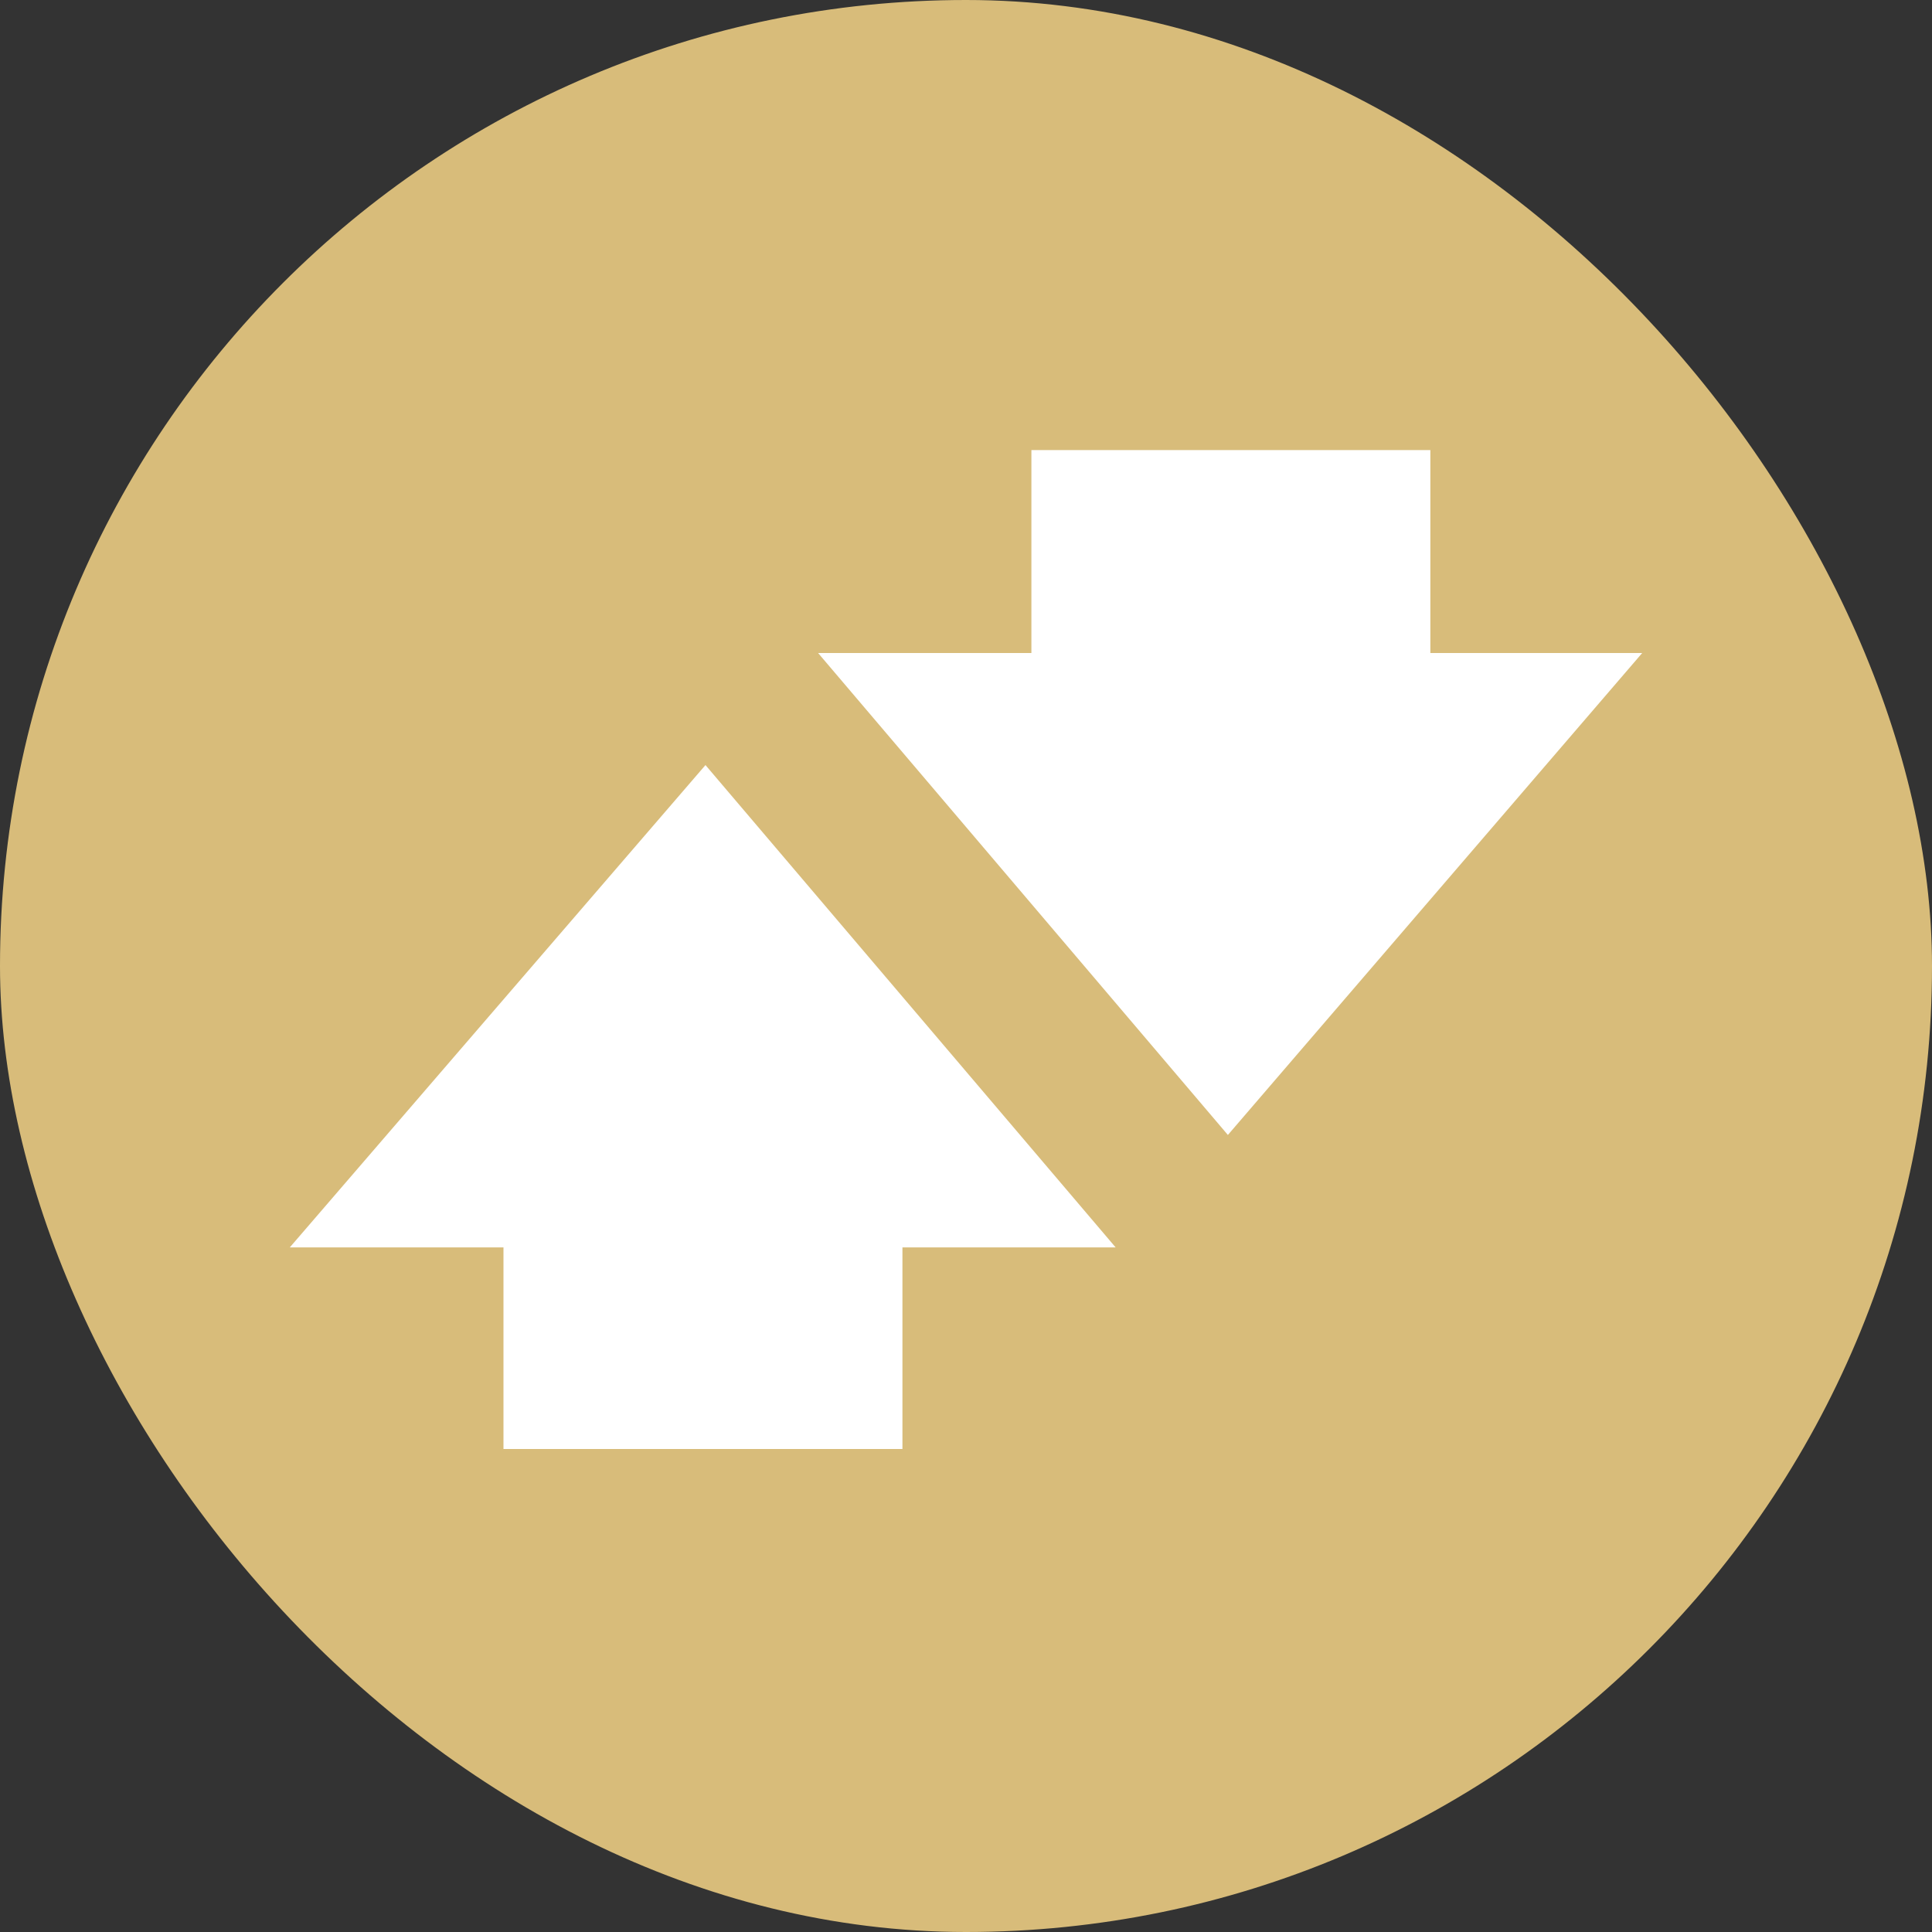
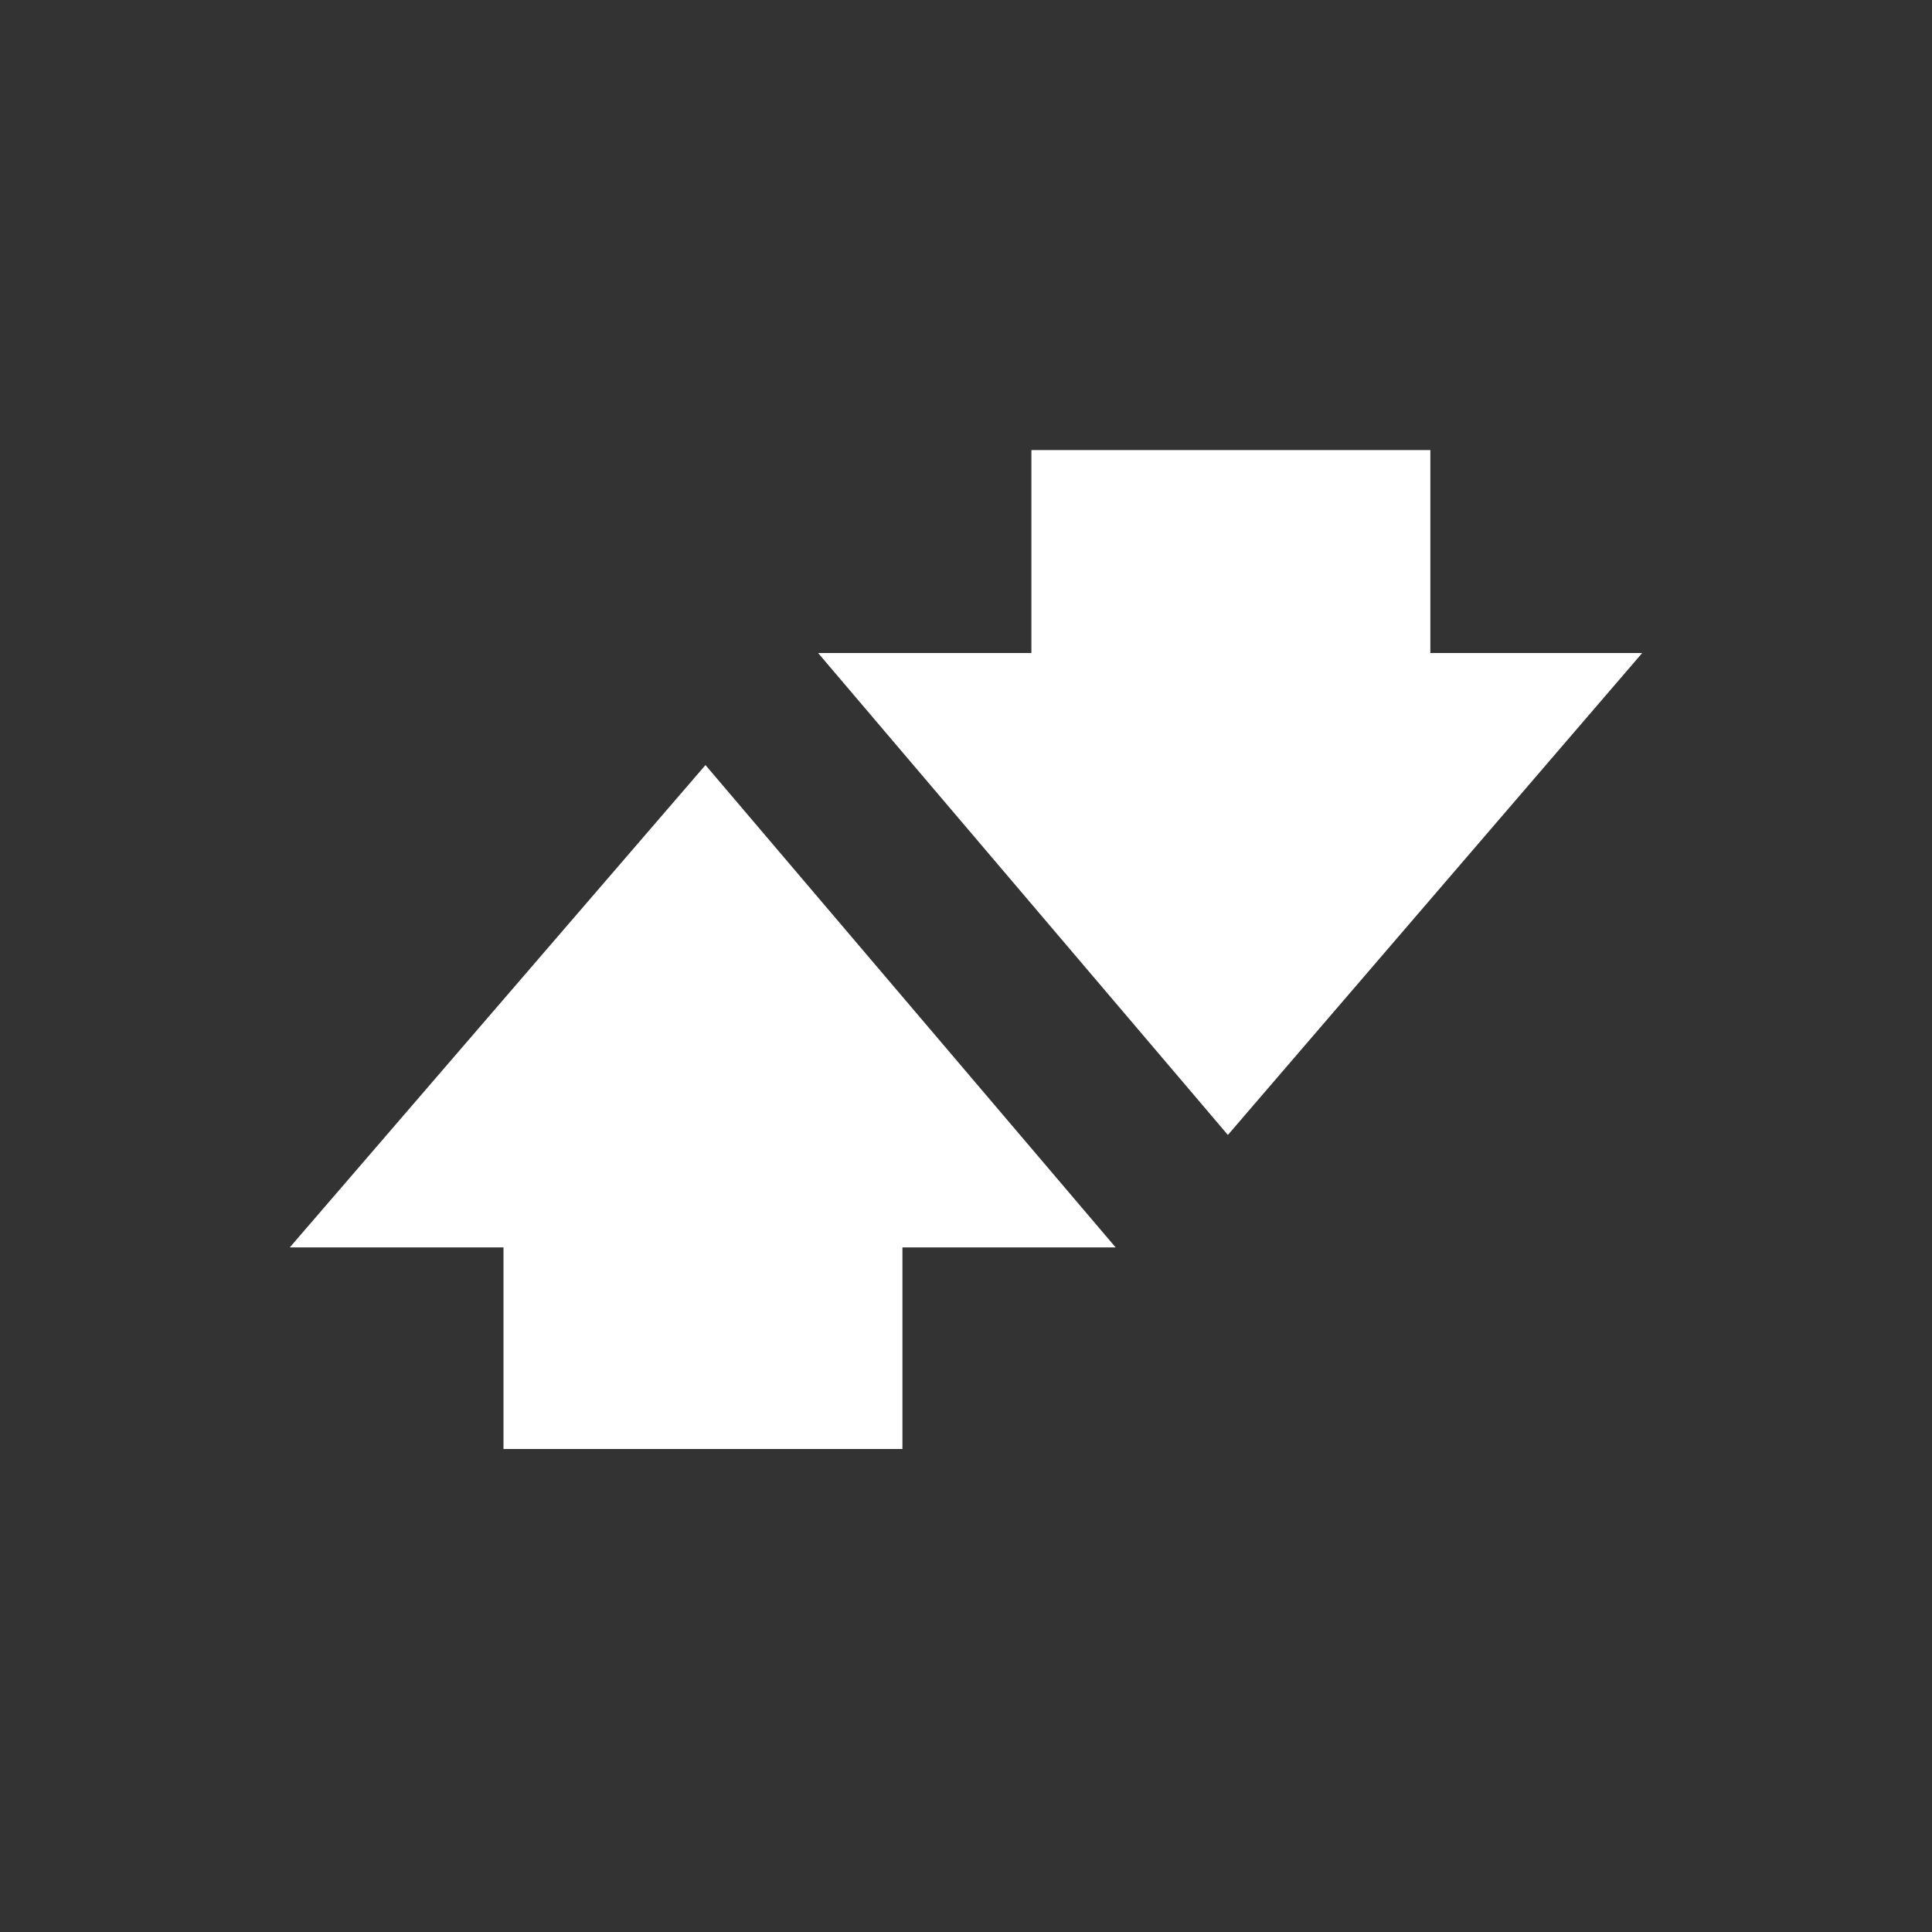
<svg xmlns="http://www.w3.org/2000/svg" width="20" height="20" viewBox="0 0 20 20" fill="none">
  <rect x="0" y="0" width="20" height="20" fill="#333333" stroke="none" />
-   <rect width="20" height="20" rx="10" fill="#D8BC7A" />
  <path d="M14.807 4.659H10.677V6.76H8.469L12.711 11.749L17 6.76H14.807V4.659ZM3 12.913H5.212V15H9.342V12.913H11.549L7.303 7.92L3 12.913Z" fill="white" />
</svg>